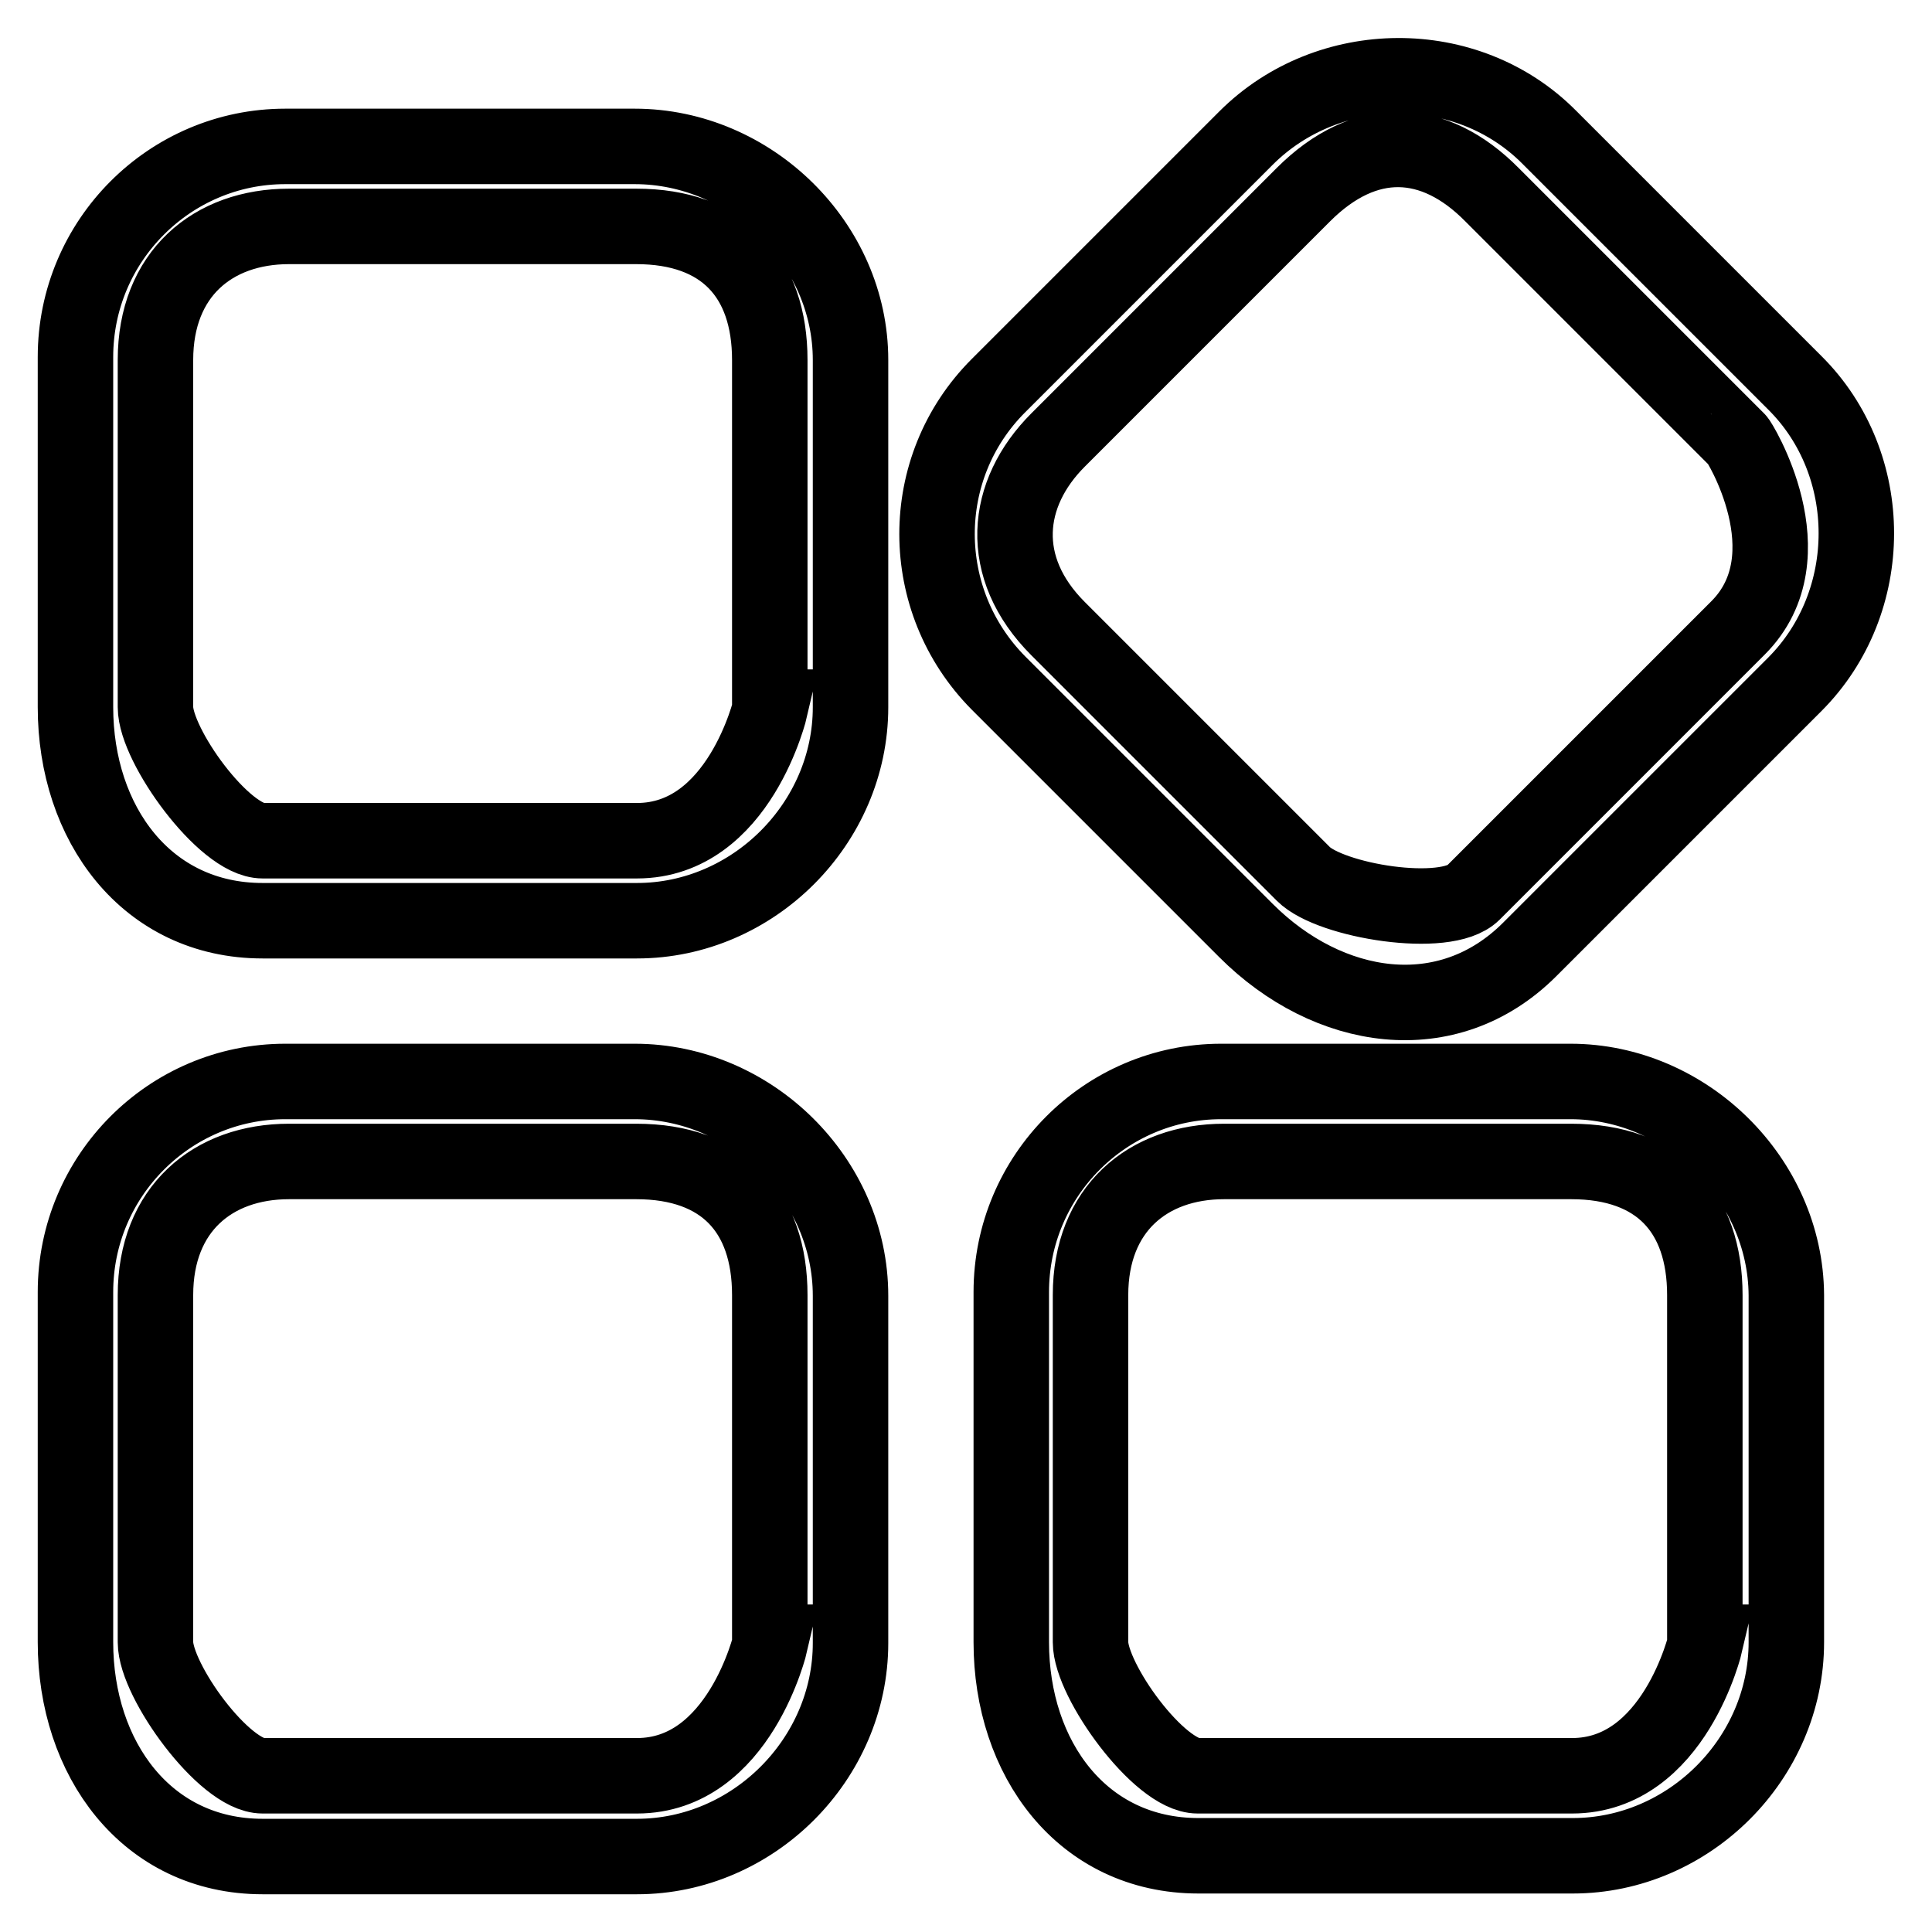
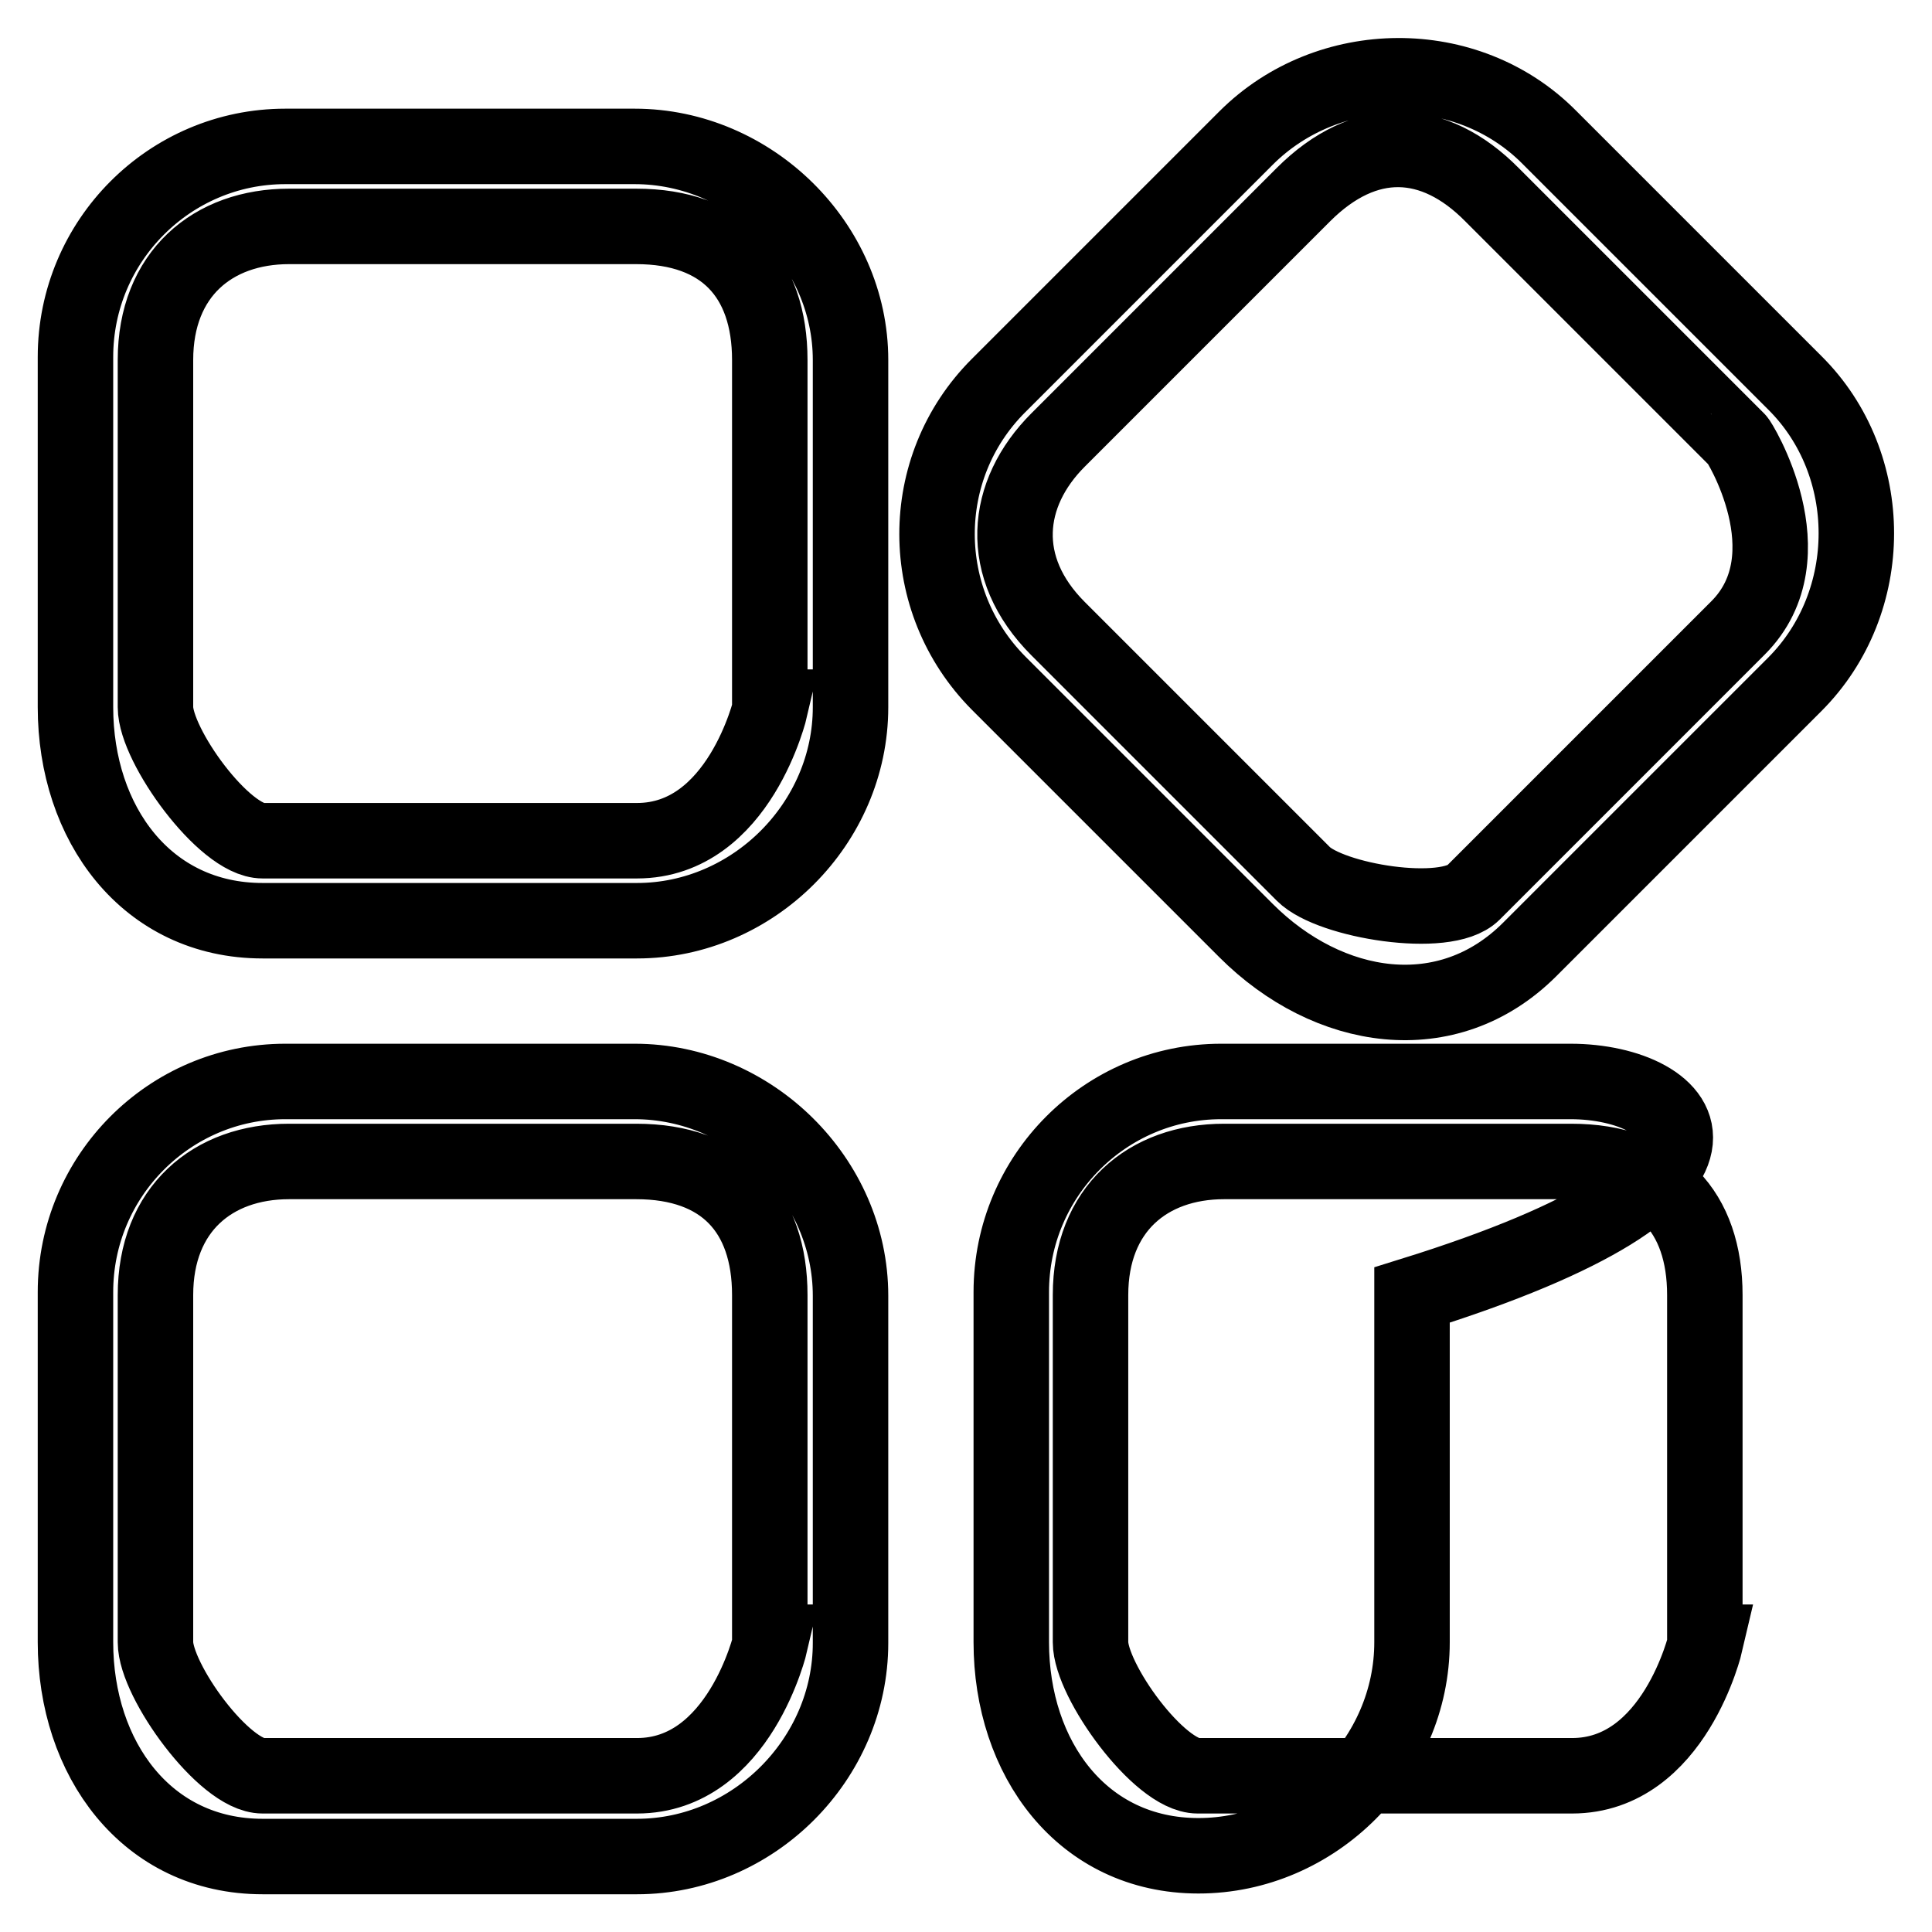
<svg xmlns="http://www.w3.org/2000/svg" version="1.1" x="0px" y="0px" viewBox="0 0 256 256" enable-background="new 0 0 256 256" xml:space="preserve">
  <g>
-     <path stroke-width="10" fill-opacity="0" stroke="#000000" d="M84.1,19.4H37.8C22.5,19.4,10,31.9,10,47.3v46.4c0,15.4,9.4,28.3,24.8,28.3h49.6 c15.4,0,28.3-12.9,28.3-28.3v-46C112.7,32.3,99.5,19.4,84.1,19.4z M102.1,93.7c0,0-4.1,17.7-17.7,17.7H34.8 c-5.1,0-14.2-12.6-14.2-17.7v-46c0-11.4,7.6-17.7,17.7-17.7h46c11.6,0,17.7,6.7,17.7,17.7V93.7z M84.1,143.3H37.8 c-15.3,0-27.8,12.5-27.8,27.9v46.4C10,233,19.4,246,34.8,246h49.6c15.4,0,28.3-12.9,28.3-28.3v-46 C112.7,156.2,99.5,143.3,84.1,143.3z M102.1,217.6c0,0-4.1,17.7-17.7,17.7H34.8c-5.1,0-14.2-12.6-14.2-17.7v-46 c0-11.4,7.6-17.7,17.7-17.7h46c11.6,0,17.7,6.7,17.7,17.7V217.6z M208.1,143.3h-46.3c-15.3,0-27.8,12.5-27.8,27.9v46.4 c0,15.4,9.4,28.3,24.8,28.3h49.6c15.4,0,28.3-12.9,28.3-28.3v-46C236.6,156.2,223.4,143.3,208.1,143.3z M226,217.6 c0,0-4.1,17.7-17.7,17.7h-49.6c-5.1,0-14.2-12.6-14.2-17.7v-46c0-11.4,7.6-17.7,17.7-17.7h46c11.6,0,17.7,6.7,17.7,17.7V217.6z  M237.8,50.7l-32.5-32.5C194.4,7.2,176,7.4,165.1,18.3l-32.8,32.8c-10.9,10.9-10.8,28.5,0,39.4l32.8,32.8 c10.9,10.9,26.7,13.4,37.6,2.5l35.1-35.1C248.7,79.8,248.7,61.5,237.8,50.7z M230.3,83.2l-35.1,35.1c-3.6,3.6-18.9,1.1-22.5-2.5 l-32.5-32.5c-8.1-8.1-7.1-17.9,0-25l32.5-32.5c8.2-8.2,17.3-7.8,25,0l32.5,32.5C230.3,58.2,239.9,73.6,230.3,83.2z" />
+     <path stroke-width="10" fill-opacity="0" stroke="#000000" d="M84.1,19.4H37.8C22.5,19.4,10,31.9,10,47.3v46.4c0,15.4,9.4,28.3,24.8,28.3h49.6 c15.4,0,28.3-12.9,28.3-28.3v-46C112.7,32.3,99.5,19.4,84.1,19.4z M102.1,93.7c0,0-4.1,17.7-17.7,17.7H34.8 c-5.1,0-14.2-12.6-14.2-17.7v-46c0-11.4,7.6-17.7,17.7-17.7h46c11.6,0,17.7,6.7,17.7,17.7V93.7z M84.1,143.3H37.8 c-15.3,0-27.8,12.5-27.8,27.9v46.4C10,233,19.4,246,34.8,246h49.6c15.4,0,28.3-12.9,28.3-28.3v-46 C112.7,156.2,99.5,143.3,84.1,143.3z M102.1,217.6c0,0-4.1,17.7-17.7,17.7H34.8c-5.1,0-14.2-12.6-14.2-17.7v-46 c0-11.4,7.6-17.7,17.7-17.7h46c11.6,0,17.7,6.7,17.7,17.7V217.6z M208.1,143.3h-46.3c-15.3,0-27.8,12.5-27.8,27.9v46.4 c0,15.4,9.4,28.3,24.8,28.3c15.4,0,28.3-12.9,28.3-28.3v-46C236.6,156.2,223.4,143.3,208.1,143.3z M226,217.6 c0,0-4.1,17.7-17.7,17.7h-49.6c-5.1,0-14.2-12.6-14.2-17.7v-46c0-11.4,7.6-17.7,17.7-17.7h46c11.6,0,17.7,6.7,17.7,17.7V217.6z  M237.8,50.7l-32.5-32.5C194.4,7.2,176,7.4,165.1,18.3l-32.8,32.8c-10.9,10.9-10.8,28.5,0,39.4l32.8,32.8 c10.9,10.9,26.7,13.4,37.6,2.5l35.1-35.1C248.7,79.8,248.7,61.5,237.8,50.7z M230.3,83.2l-35.1,35.1c-3.6,3.6-18.9,1.1-22.5-2.5 l-32.5-32.5c-8.1-8.1-7.1-17.9,0-25l32.5-32.5c8.2-8.2,17.3-7.8,25,0l32.5,32.5C230.3,58.2,239.9,73.6,230.3,83.2z" />
  </g>
</svg>